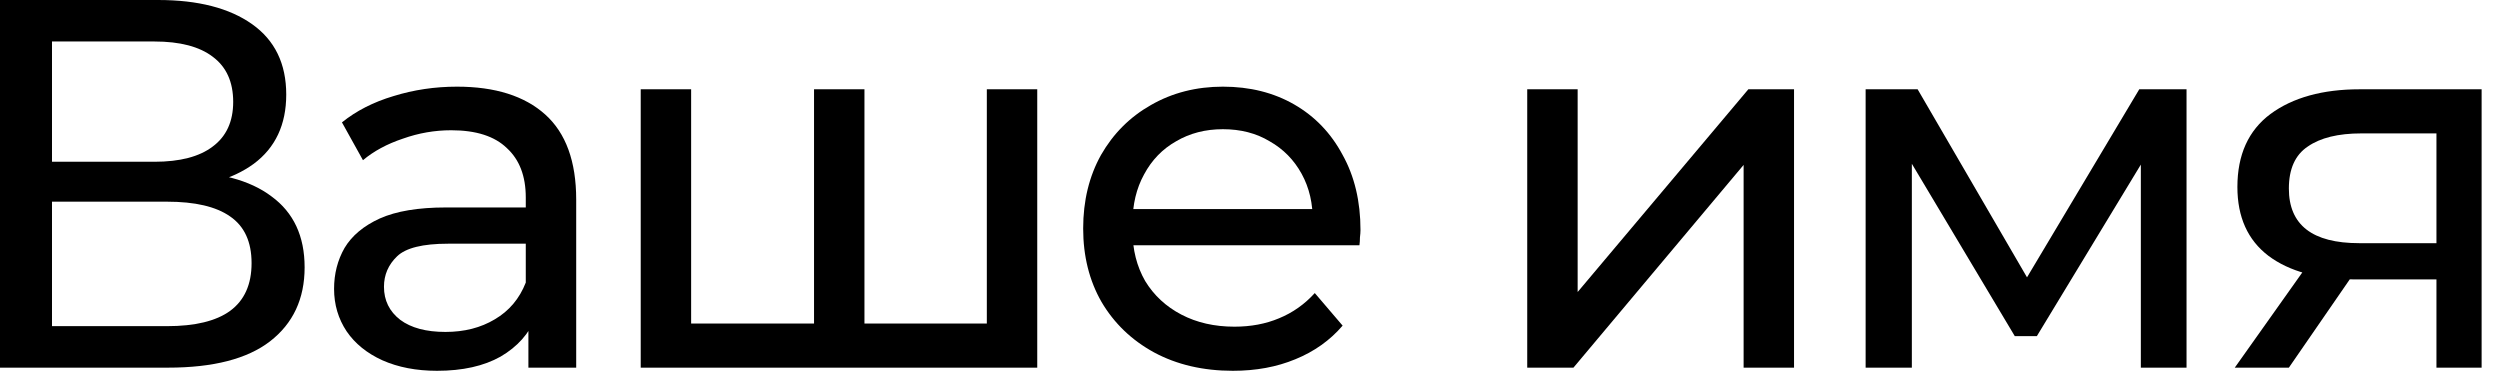
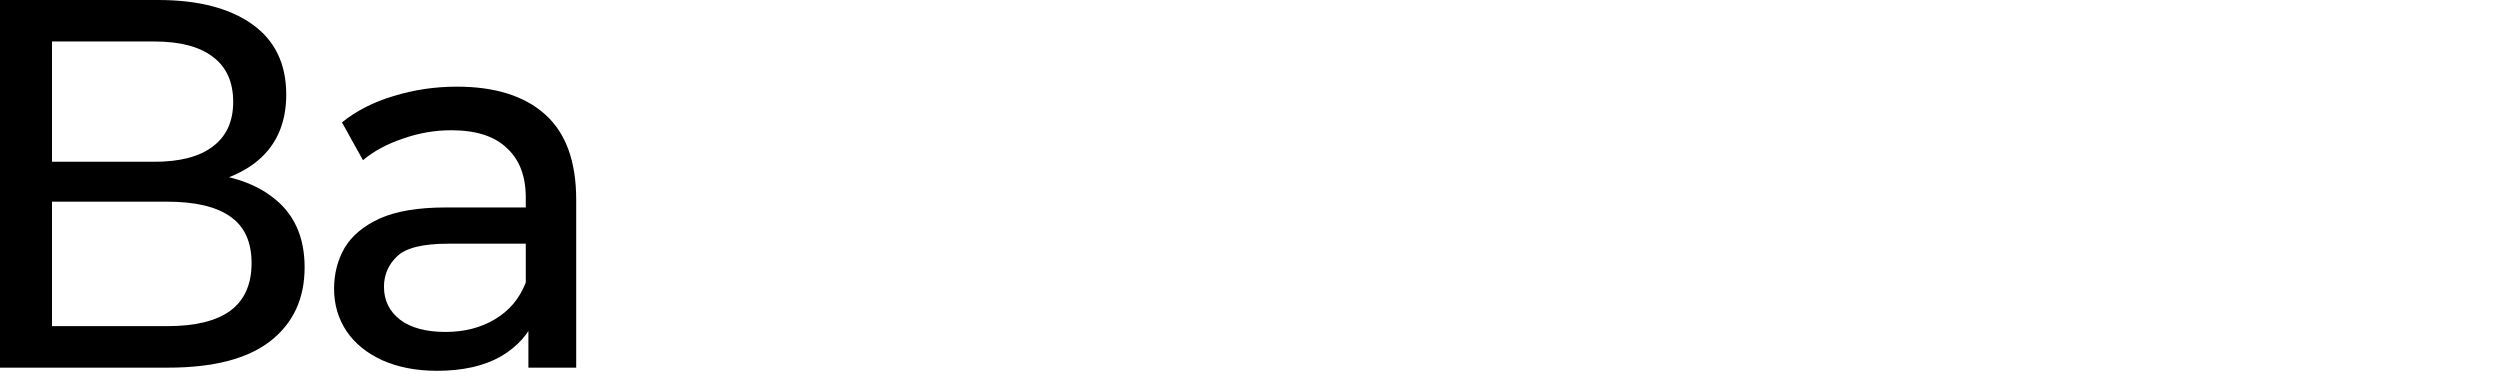
<svg xmlns="http://www.w3.org/2000/svg" width="119" height="18" viewBox="0 0 119 18" fill="none">
  <path d="M0 17.5V0H7.525C9.425 0 10.917 0.383 12 1.15C13.083 1.917 13.625 3.033 13.625 4.5C13.625 5.933 13.108 7.033 12.075 7.8C11.042 8.55 9.683 8.925 8 8.925L8.45 8.175C10.4 8.175 11.892 8.567 12.925 9.35C13.975 10.117 14.5 11.242 14.5 12.725C14.5 14.225 13.95 15.4 12.85 16.25C11.767 17.083 10.15 17.5 8 17.5H0ZM2.475 15.525H7.95C9.283 15.525 10.283 15.283 10.95 14.8C11.633 14.3 11.975 13.542 11.975 12.525C11.975 11.508 11.633 10.767 10.95 10.3C10.283 9.833 9.283 9.6 7.95 9.6H2.475V15.525ZM2.475 7.7H7.35C8.567 7.7 9.492 7.458 10.125 6.975C10.775 6.492 11.1 5.783 11.1 4.85C11.1 3.9 10.775 3.183 10.125 2.7C9.492 2.217 8.567 1.975 7.35 1.975H2.475V7.7Z" fill="black" />
  <path d="M25.152 17.5V14.7L25.027 14.175V9.4C25.027 8.383 24.727 7.6 24.127 7.05C23.543 6.483 22.66 6.2 21.477 6.2C20.693 6.2 19.927 6.333 19.177 6.6C18.427 6.85 17.793 7.192 17.277 7.625L16.277 5.825C16.96 5.275 17.777 4.858 18.727 4.575C19.693 4.275 20.702 4.125 21.752 4.125C23.568 4.125 24.968 4.567 25.952 5.45C26.935 6.333 27.427 7.683 27.427 9.5V17.5H25.152ZM20.802 17.65C19.818 17.65 18.952 17.483 18.202 17.15C17.468 16.817 16.902 16.358 16.502 15.775C16.102 15.175 15.902 14.5 15.902 13.75C15.902 13.033 16.068 12.383 16.402 11.8C16.752 11.217 17.31 10.75 18.077 10.4C18.86 10.05 19.91 9.875 21.227 9.875H25.427V11.6H21.327C20.127 11.6 19.318 11.8 18.902 12.2C18.485 12.6 18.277 13.083 18.277 13.65C18.277 14.3 18.535 14.825 19.052 15.225C19.568 15.608 20.285 15.8 21.202 15.8C22.102 15.8 22.885 15.6 23.552 15.2C24.235 14.8 24.727 14.217 25.027 13.45L25.502 15.1C25.185 15.883 24.627 16.508 23.827 16.975C23.027 17.425 22.018 17.65 20.802 17.65Z" fill="black" />
-   <path d="M30.498 17.5V4.25H32.898V16.025L32.323 15.4H39.298L38.748 16.025V4.25H41.148V16.025L40.548 15.4H47.548L46.973 16.025V4.25H49.373V17.5H30.498Z" fill="black" />
-   <path d="M58.684 17.65C57.267 17.65 56.017 17.358 54.934 16.775C53.867 16.192 53.034 15.392 52.434 14.375C51.85 13.358 51.559 12.192 51.559 10.875C51.559 9.558 51.842 8.392 52.409 7.375C52.992 6.358 53.784 5.567 54.784 5C55.8 4.417 56.942 4.125 58.209 4.125C59.492 4.125 60.625 4.408 61.609 4.975C62.592 5.542 63.359 6.342 63.909 7.375C64.475 8.392 64.759 9.583 64.759 10.95C64.759 11.05 64.75 11.167 64.734 11.3C64.734 11.433 64.725 11.558 64.709 11.675H53.434V9.95H63.459L62.484 10.55C62.5 9.7 62.325 8.942 61.959 8.275C61.592 7.608 61.084 7.092 60.434 6.725C59.8 6.342 59.059 6.15 58.209 6.15C57.375 6.15 56.634 6.342 55.984 6.725C55.334 7.092 54.825 7.617 54.459 8.3C54.092 8.967 53.909 9.733 53.909 10.6V11C53.909 11.883 54.109 12.675 54.509 13.375C54.925 14.058 55.5 14.592 56.234 14.975C56.967 15.358 57.809 15.55 58.759 15.55C59.542 15.55 60.25 15.417 60.884 15.15C61.534 14.883 62.1 14.483 62.584 13.95L63.909 15.5C63.309 16.2 62.559 16.733 61.659 17.1C60.775 17.467 59.784 17.65 58.684 17.65Z" fill="black" />
-   <path d="M72.696 17.5V4.25H75.096V13.9L83.221 4.25H85.396V17.5H82.996V7.85L74.896 17.5H72.696Z" fill="black" />
-   <path d="M88.804 17.5V4.25H91.279L96.979 14.05H95.979L101.829 4.25H104.079V17.5H101.904V6.95L102.304 7.175L96.954 16H95.904L90.529 7L91.004 6.9V17.5H88.804Z" fill="black" />
-   <path d="M115.975 17.5V12.85L116.35 13.3H112.125C110.359 13.3 108.975 12.925 107.975 12.175C106.992 11.425 106.5 10.333 106.5 8.9C106.5 7.367 107.025 6.208 108.075 5.425C109.142 4.642 110.559 4.25 112.325 4.25H118.125V17.5H115.975ZM106.375 17.5L109.975 12.425H112.45L108.95 17.5H106.375ZM115.975 12.1V5.675L116.35 6.35H112.4C111.3 6.35 110.45 6.558 109.85 6.975C109.25 7.375 108.95 8.042 108.95 8.975C108.95 10.708 110.067 11.575 112.3 11.575H116.35L115.975 12.1Z" fill="black" />
</svg>